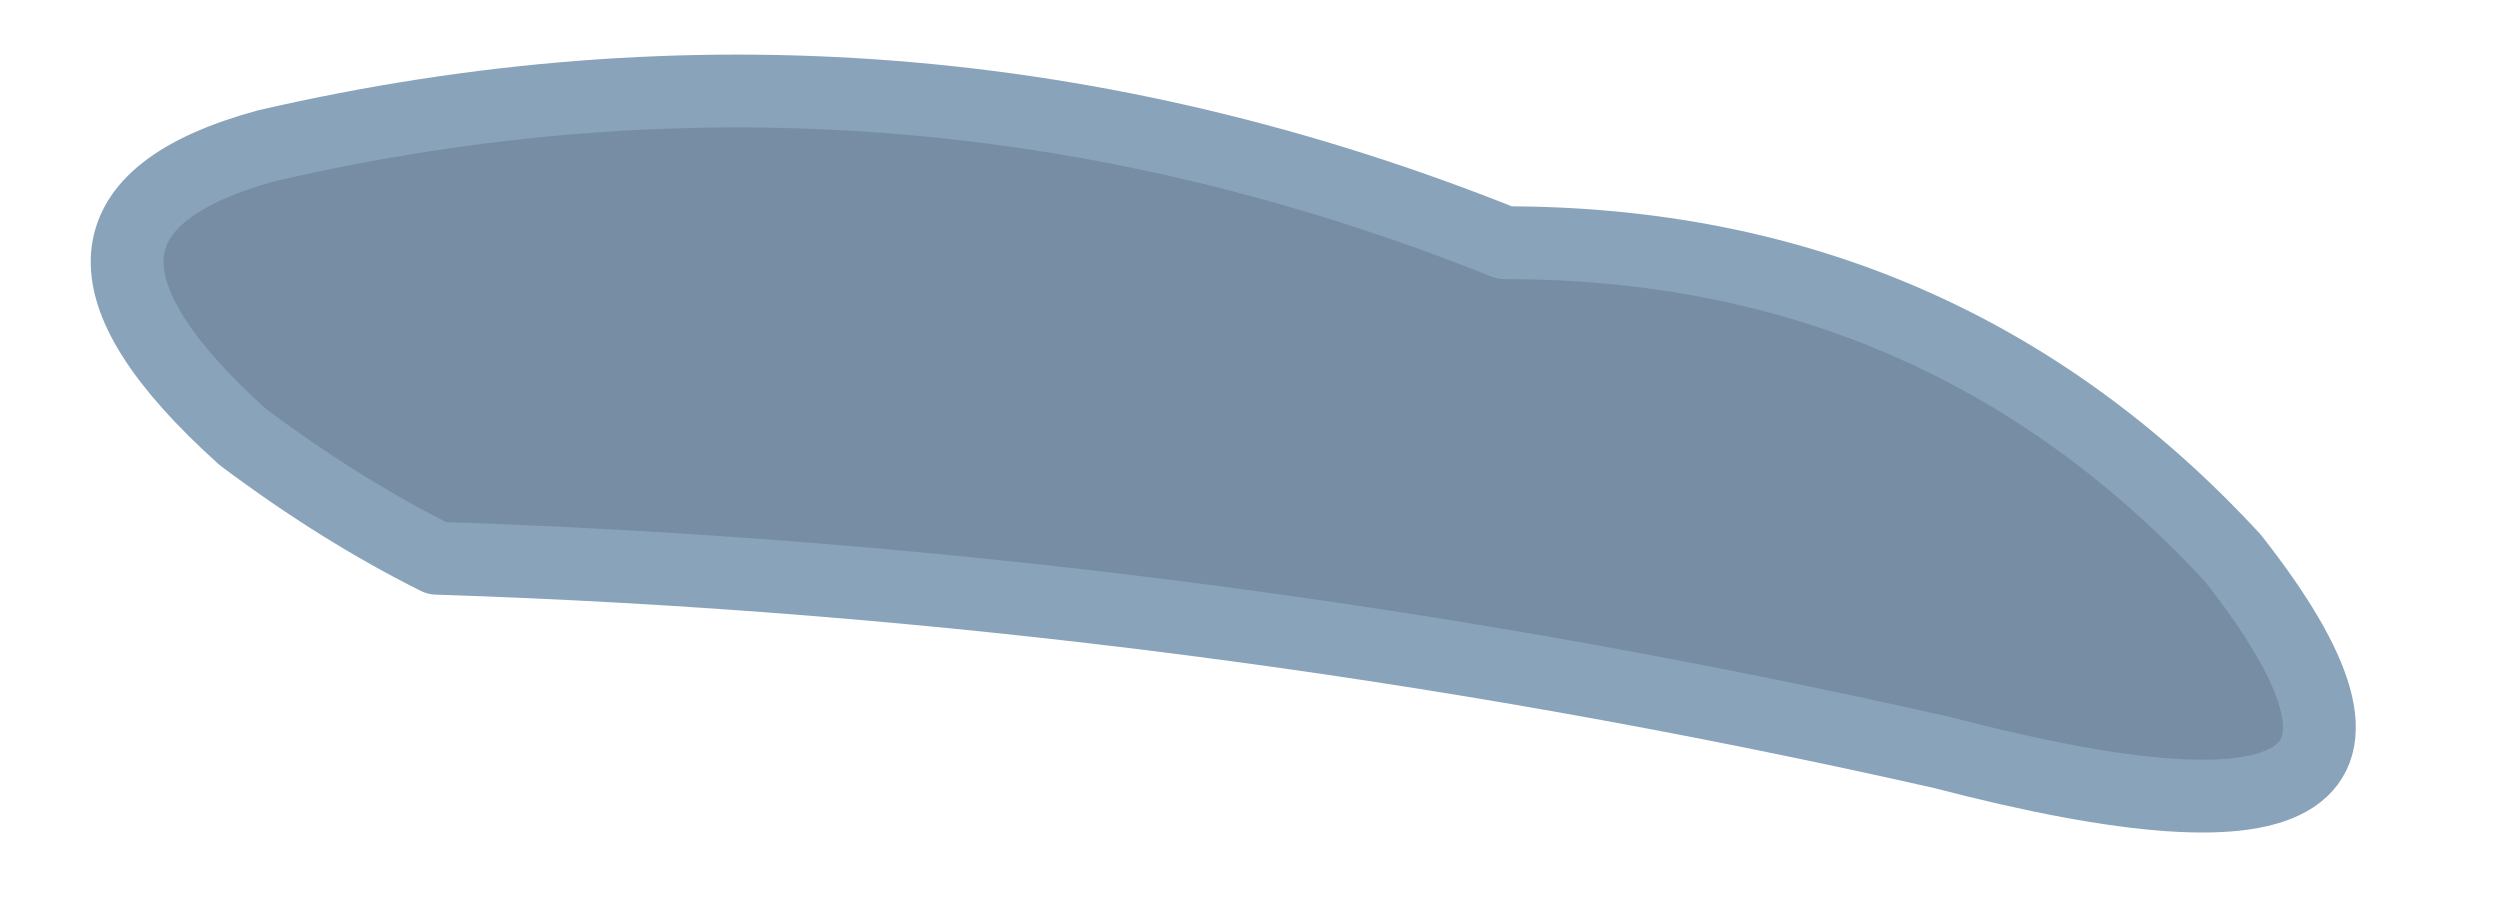
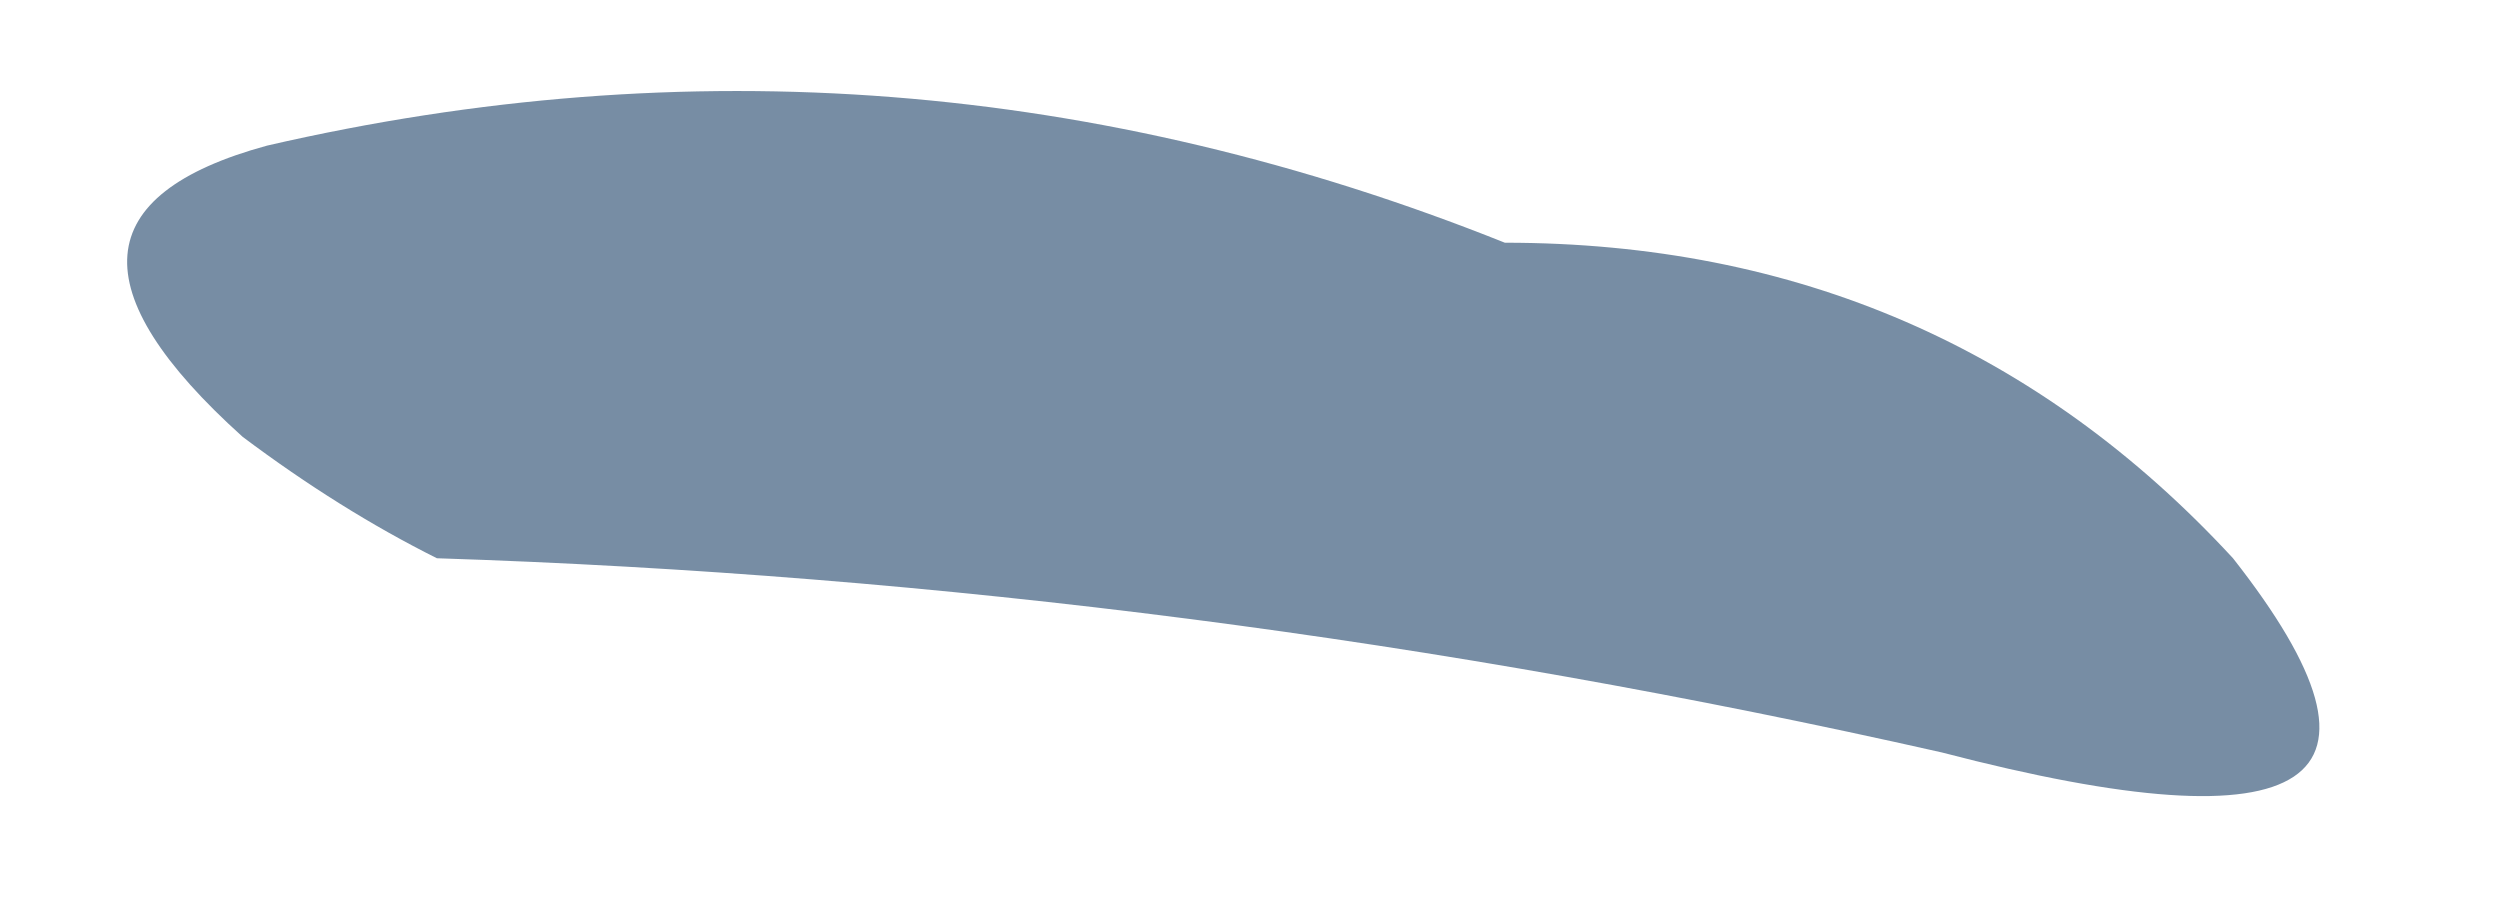
<svg xmlns="http://www.w3.org/2000/svg" height="1.9px" width="5.15px">
  <g transform="matrix(1.0, 0.0, 0.0, 1.0, -7.1, 19.35)">
    <path d="M7.65 -19.05 Q8.95 -19.35 10.2 -18.85 11.1 -18.85 11.7 -18.2 12.25 -17.5 11.1 -17.8 9.55 -18.15 8.0 -18.2 7.8 -18.3 7.6 -18.45 7.1 -18.9 7.65 -19.05" fill="#3e5d7d" fill-opacity="0.702" fill-rule="evenodd" stroke="none" />
-     <path d="M7.65 -19.05 Q7.1 -18.9 7.6 -18.45 7.8 -18.3 8.0 -18.2 9.55 -18.15 11.1 -17.8 12.25 -17.5 11.7 -18.2 11.1 -18.85 10.2 -18.85 8.95 -19.35 7.65 -19.05 Z" fill="none" stroke="#89a3ba" stroke-linecap="round" stroke-linejoin="round" stroke-width="0.15" />
  </g>
</svg>